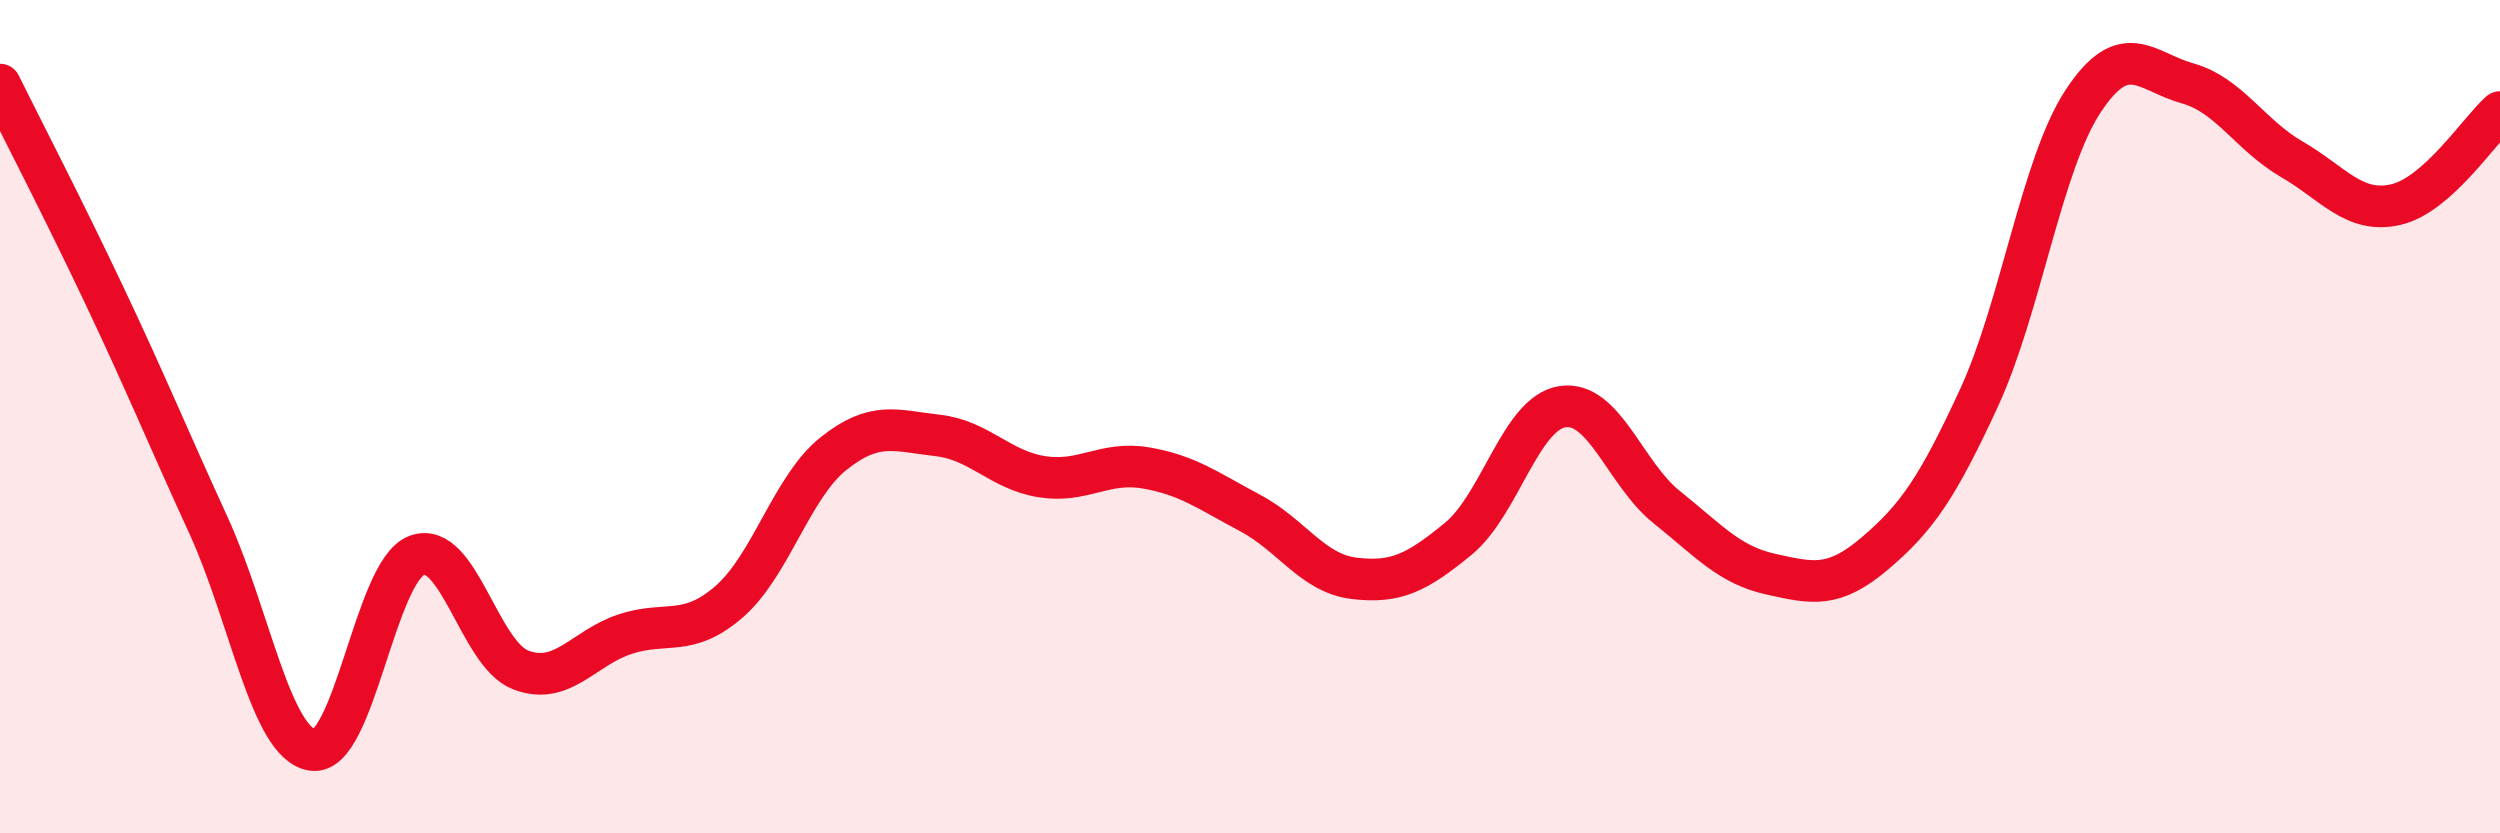
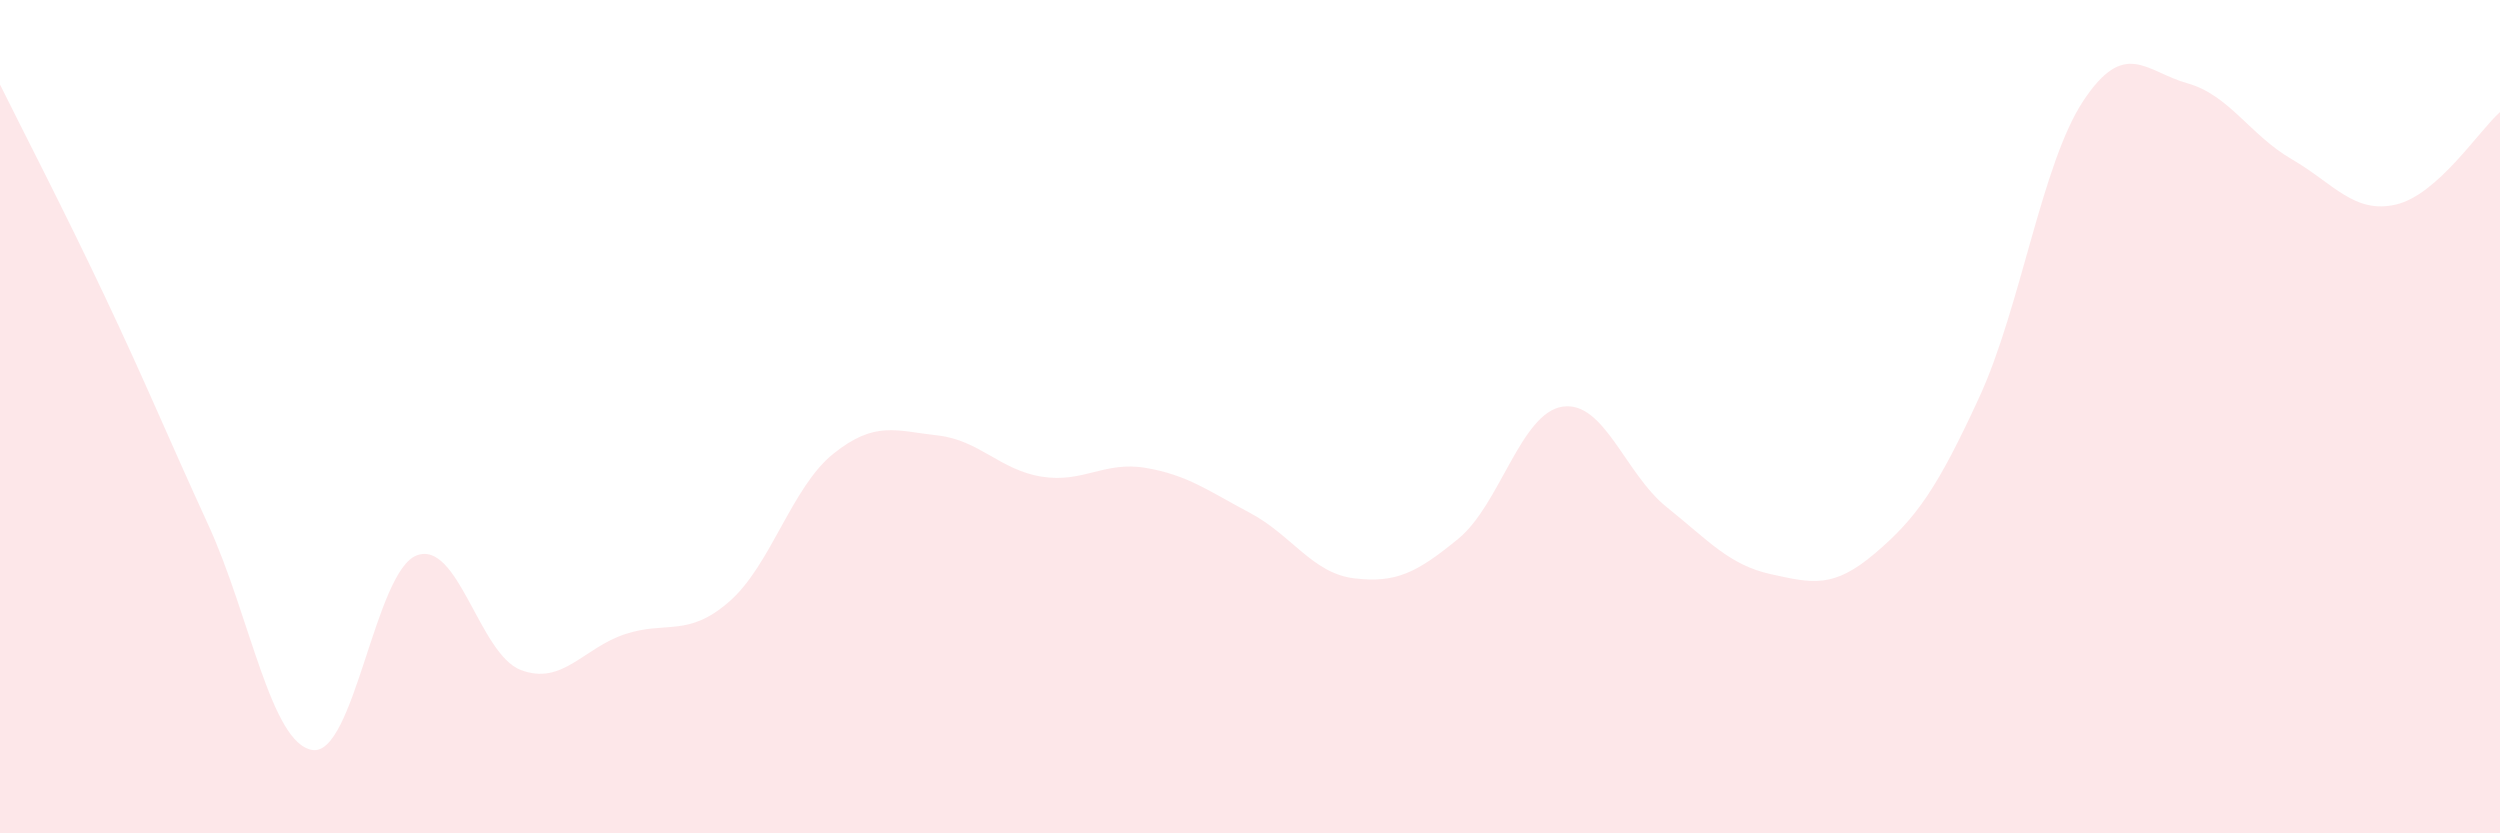
<svg xmlns="http://www.w3.org/2000/svg" width="60" height="20" viewBox="0 0 60 20">
  <path d="M 0,2.03 C 0.5,3.04 1.5,4.97 2.5,7.08 C 3.5,9.19 4,10.42 5,12.6 C 6,14.78 6.5,17.85 7.5,18 C 8.5,18.15 9,13.71 10,13.33 C 11,12.95 11.5,15.7 12.5,16.08 C 13.5,16.46 14,15.55 15,15.22 C 16,14.89 16.5,15.31 17.5,14.44 C 18.5,13.57 19,11.69 20,10.89 C 21,10.09 21.5,10.34 22.5,10.45 C 23.5,10.56 24,11.28 25,11.44 C 26,11.6 26.5,11.06 27.5,11.23 C 28.5,11.4 29,11.78 30,12.31 C 31,12.84 31.5,13.76 32.5,13.88 C 33.5,14 34,13.75 35,12.93 C 36,12.11 36.5,9.91 37.5,9.76 C 38.5,9.61 39,11.37 40,12.17 C 41,12.97 41.5,13.56 42.5,13.78 C 43.5,14 44,14.13 45,13.28 C 46,12.43 46.5,11.71 47.5,9.54 C 48.5,7.37 49,3.93 50,2.42 C 51,0.91 51.5,1.72 52.5,2 C 53.5,2.28 54,3.24 55,3.82 C 56,4.4 56.5,5.14 57.5,4.91 C 58.5,4.68 59.5,3.13 60,2.69L60 20L0 20Z" fill="#EB0A25" opacity="0.1" stroke-linecap="round" stroke-linejoin="round" />
-   <path d="M 0,2.03 C 0.5,3.04 1.5,4.97 2.5,7.08 C 3.5,9.19 4,10.42 5,12.6 C 6,14.78 6.5,17.85 7.5,18 C 8.5,18.15 9,13.71 10,13.33 C 11,12.95 11.5,15.7 12.5,16.08 C 13.5,16.46 14,15.55 15,15.22 C 16,14.89 16.5,15.31 17.5,14.44 C 18.5,13.57 19,11.69 20,10.89 C 21,10.09 21.5,10.34 22.5,10.45 C 23.5,10.56 24,11.28 25,11.44 C 26,11.6 26.5,11.06 27.5,11.23 C 28.5,11.4 29,11.78 30,12.31 C 31,12.84 31.5,13.76 32.5,13.88 C 33.5,14 34,13.75 35,12.93 C 36,12.11 36.5,9.91 37.5,9.76 C 38.5,9.61 39,11.37 40,12.17 C 41,12.97 41.5,13.56 42.5,13.78 C 43.5,14 44,14.13 45,13.28 C 46,12.43 46.5,11.71 47.5,9.54 C 48.5,7.37 49,3.93 50,2.42 C 51,0.91 51.5,1.72 52.5,2 C 53.5,2.28 54,3.24 55,3.82 C 56,4.4 56.5,5.14 57.5,4.91 C 58.5,4.68 59.5,3.13 60,2.69" stroke="#EB0A25" stroke-width="1" fill="none" stroke-linecap="round" stroke-linejoin="round" />
</svg>